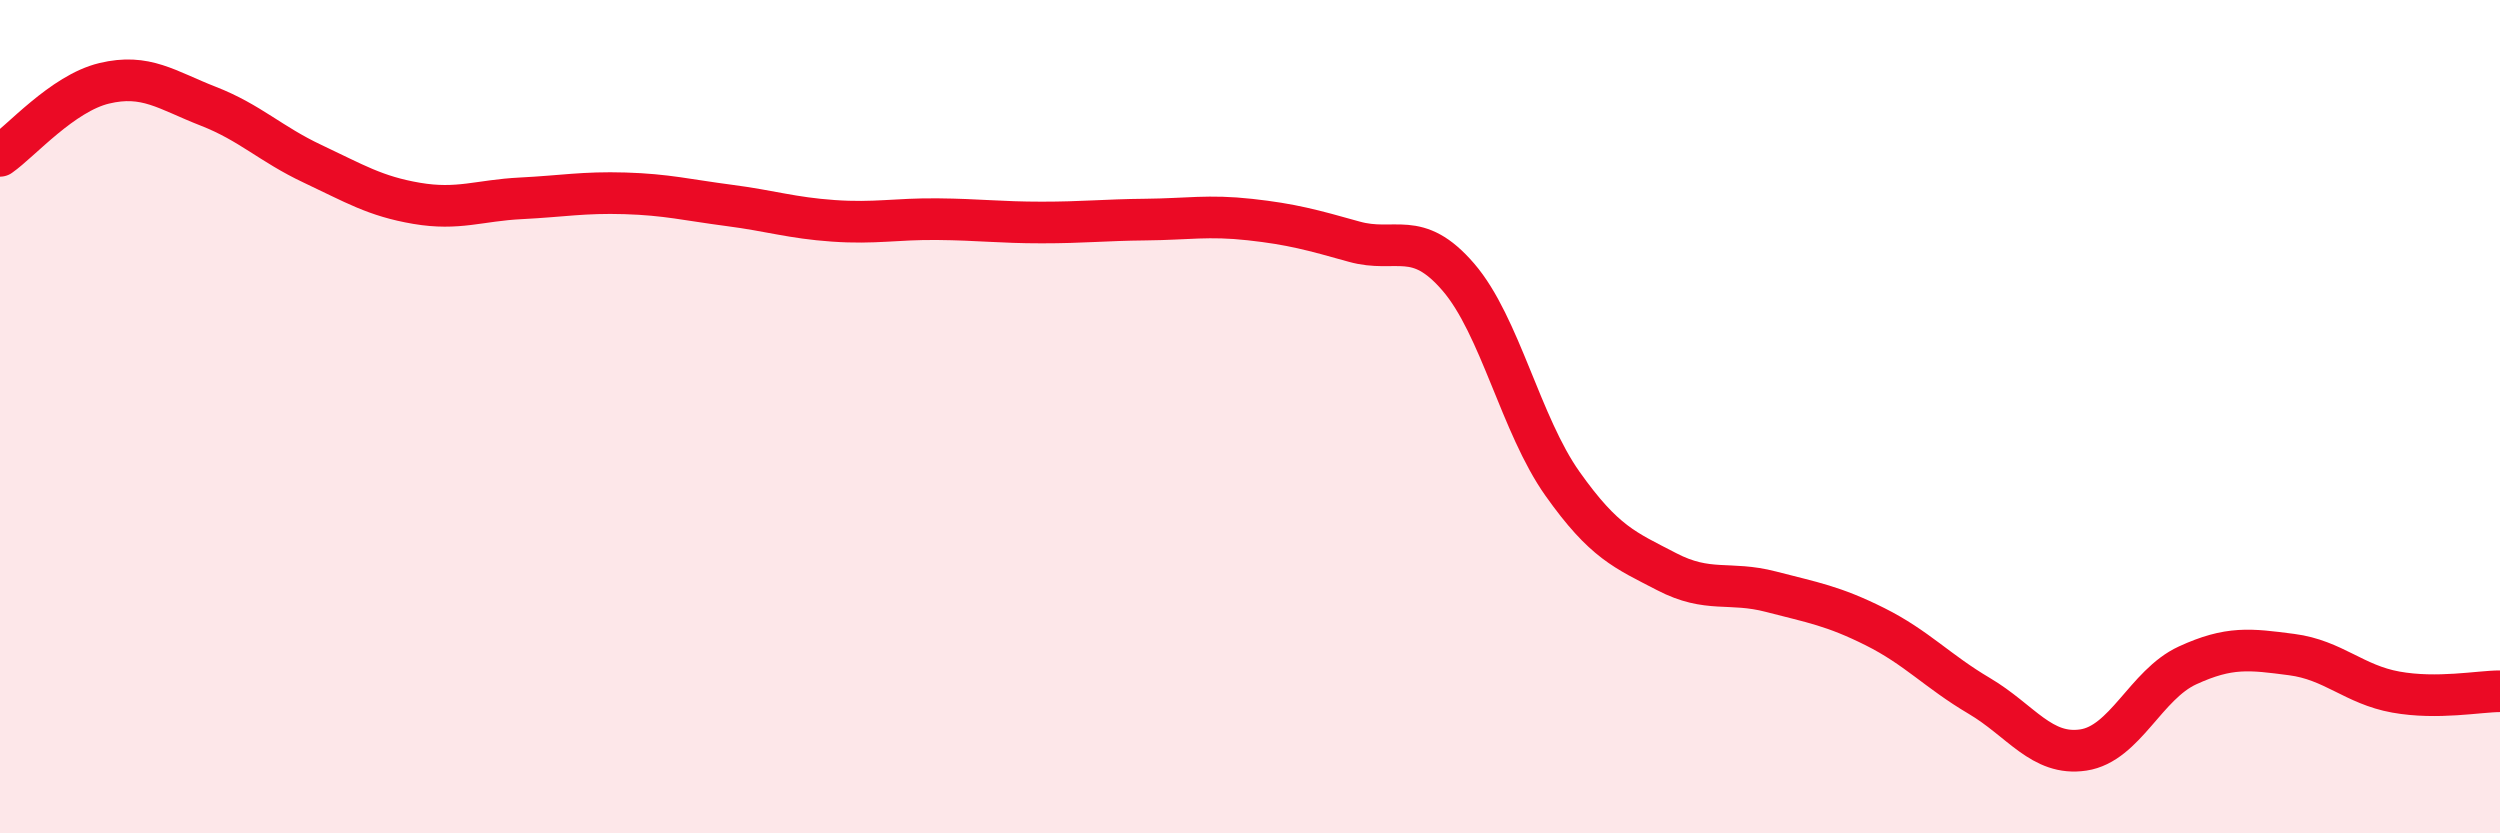
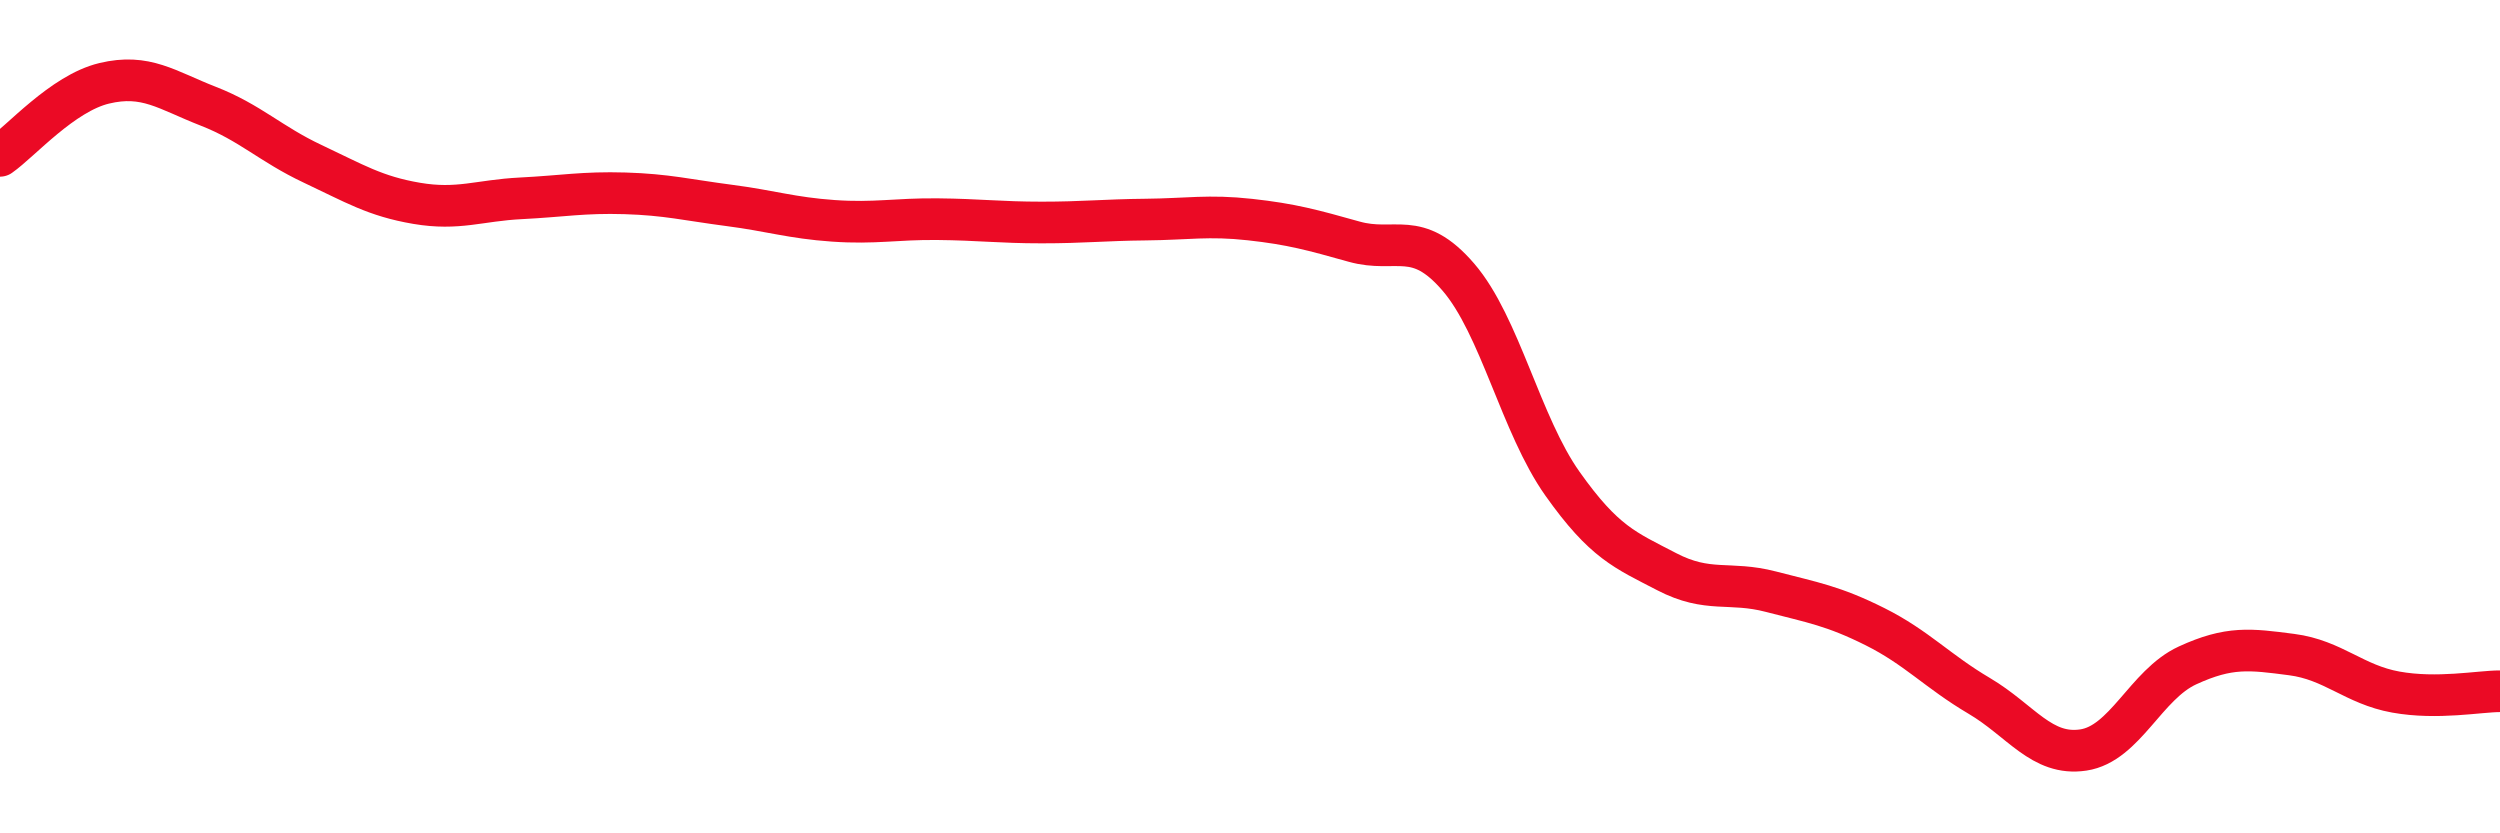
<svg xmlns="http://www.w3.org/2000/svg" width="60" height="20" viewBox="0 0 60 20">
-   <path d="M 0,3.74 C 0.5,3.39 1.5,2.24 2.5,2 C 3.5,1.76 4,2.16 5,2.55 C 6,2.94 6.5,3.46 7.5,3.93 C 8.5,4.4 9,4.71 10,4.88 C 11,5.05 11.5,4.81 12.5,4.76 C 13.5,4.71 14,4.61 15,4.64 C 16,4.67 16.5,4.8 17.5,4.93 C 18.5,5.06 19,5.23 20,5.3 C 21,5.37 21.5,5.25 22.5,5.26 C 23.5,5.27 24,5.34 25,5.34 C 26,5.34 26.5,5.28 27.5,5.27 C 28.5,5.26 29,5.16 30,5.27 C 31,5.38 31.5,5.52 32.5,5.8 C 33.5,6.08 34,5.49 35,6.65 C 36,7.81 36.5,10.2 37.5,11.61 C 38.5,13.02 39,13.2 40,13.72 C 41,14.24 41.5,13.94 42.5,14.2 C 43.5,14.46 44,14.54 45,15.04 C 46,15.54 46.5,16.11 47.5,16.7 C 48.5,17.29 49,18.15 50,18 C 51,17.85 51.5,16.43 52.5,15.97 C 53.5,15.51 54,15.58 55,15.71 C 56,15.84 56.5,16.43 57.5,16.61 C 58.5,16.79 59.5,16.59 60,16.59L60 20L0 20Z" fill="#EB0A25" opacity="0.1" stroke-linecap="round" stroke-linejoin="round" />
  <path d="M 0,3.74 C 0.5,3.39 1.5,2.24 2.5,2 C 3.5,1.76 4,2.16 5,2.55 C 6,2.94 6.5,3.46 7.5,3.93 C 8.5,4.4 9,4.71 10,4.88 C 11,5.05 11.5,4.81 12.5,4.76 C 13.5,4.71 14,4.61 15,4.64 C 16,4.67 16.5,4.8 17.5,4.93 C 18.5,5.06 19,5.23 20,5.3 C 21,5.37 21.5,5.25 22.5,5.26 C 23.5,5.27 24,5.34 25,5.34 C 26,5.34 26.5,5.28 27.5,5.27 C 28.5,5.26 29,5.16 30,5.27 C 31,5.38 31.5,5.52 32.5,5.8 C 33.5,6.08 34,5.49 35,6.65 C 36,7.81 36.5,10.2 37.5,11.61 C 38.5,13.02 39,13.2 40,13.72 C 41,14.24 41.5,13.94 42.5,14.2 C 43.5,14.46 44,14.54 45,15.04 C 46,15.54 46.5,16.11 47.5,16.7 C 48.5,17.29 49,18.15 50,18 C 51,17.85 51.5,16.43 52.5,15.97 C 53.5,15.51 54,15.58 55,15.71 C 56,15.84 56.5,16.43 57.5,16.61 C 58.5,16.79 59.5,16.59 60,16.59" stroke="#EB0A25" stroke-width="1" fill="none" stroke-linecap="round" stroke-linejoin="round" />
</svg>